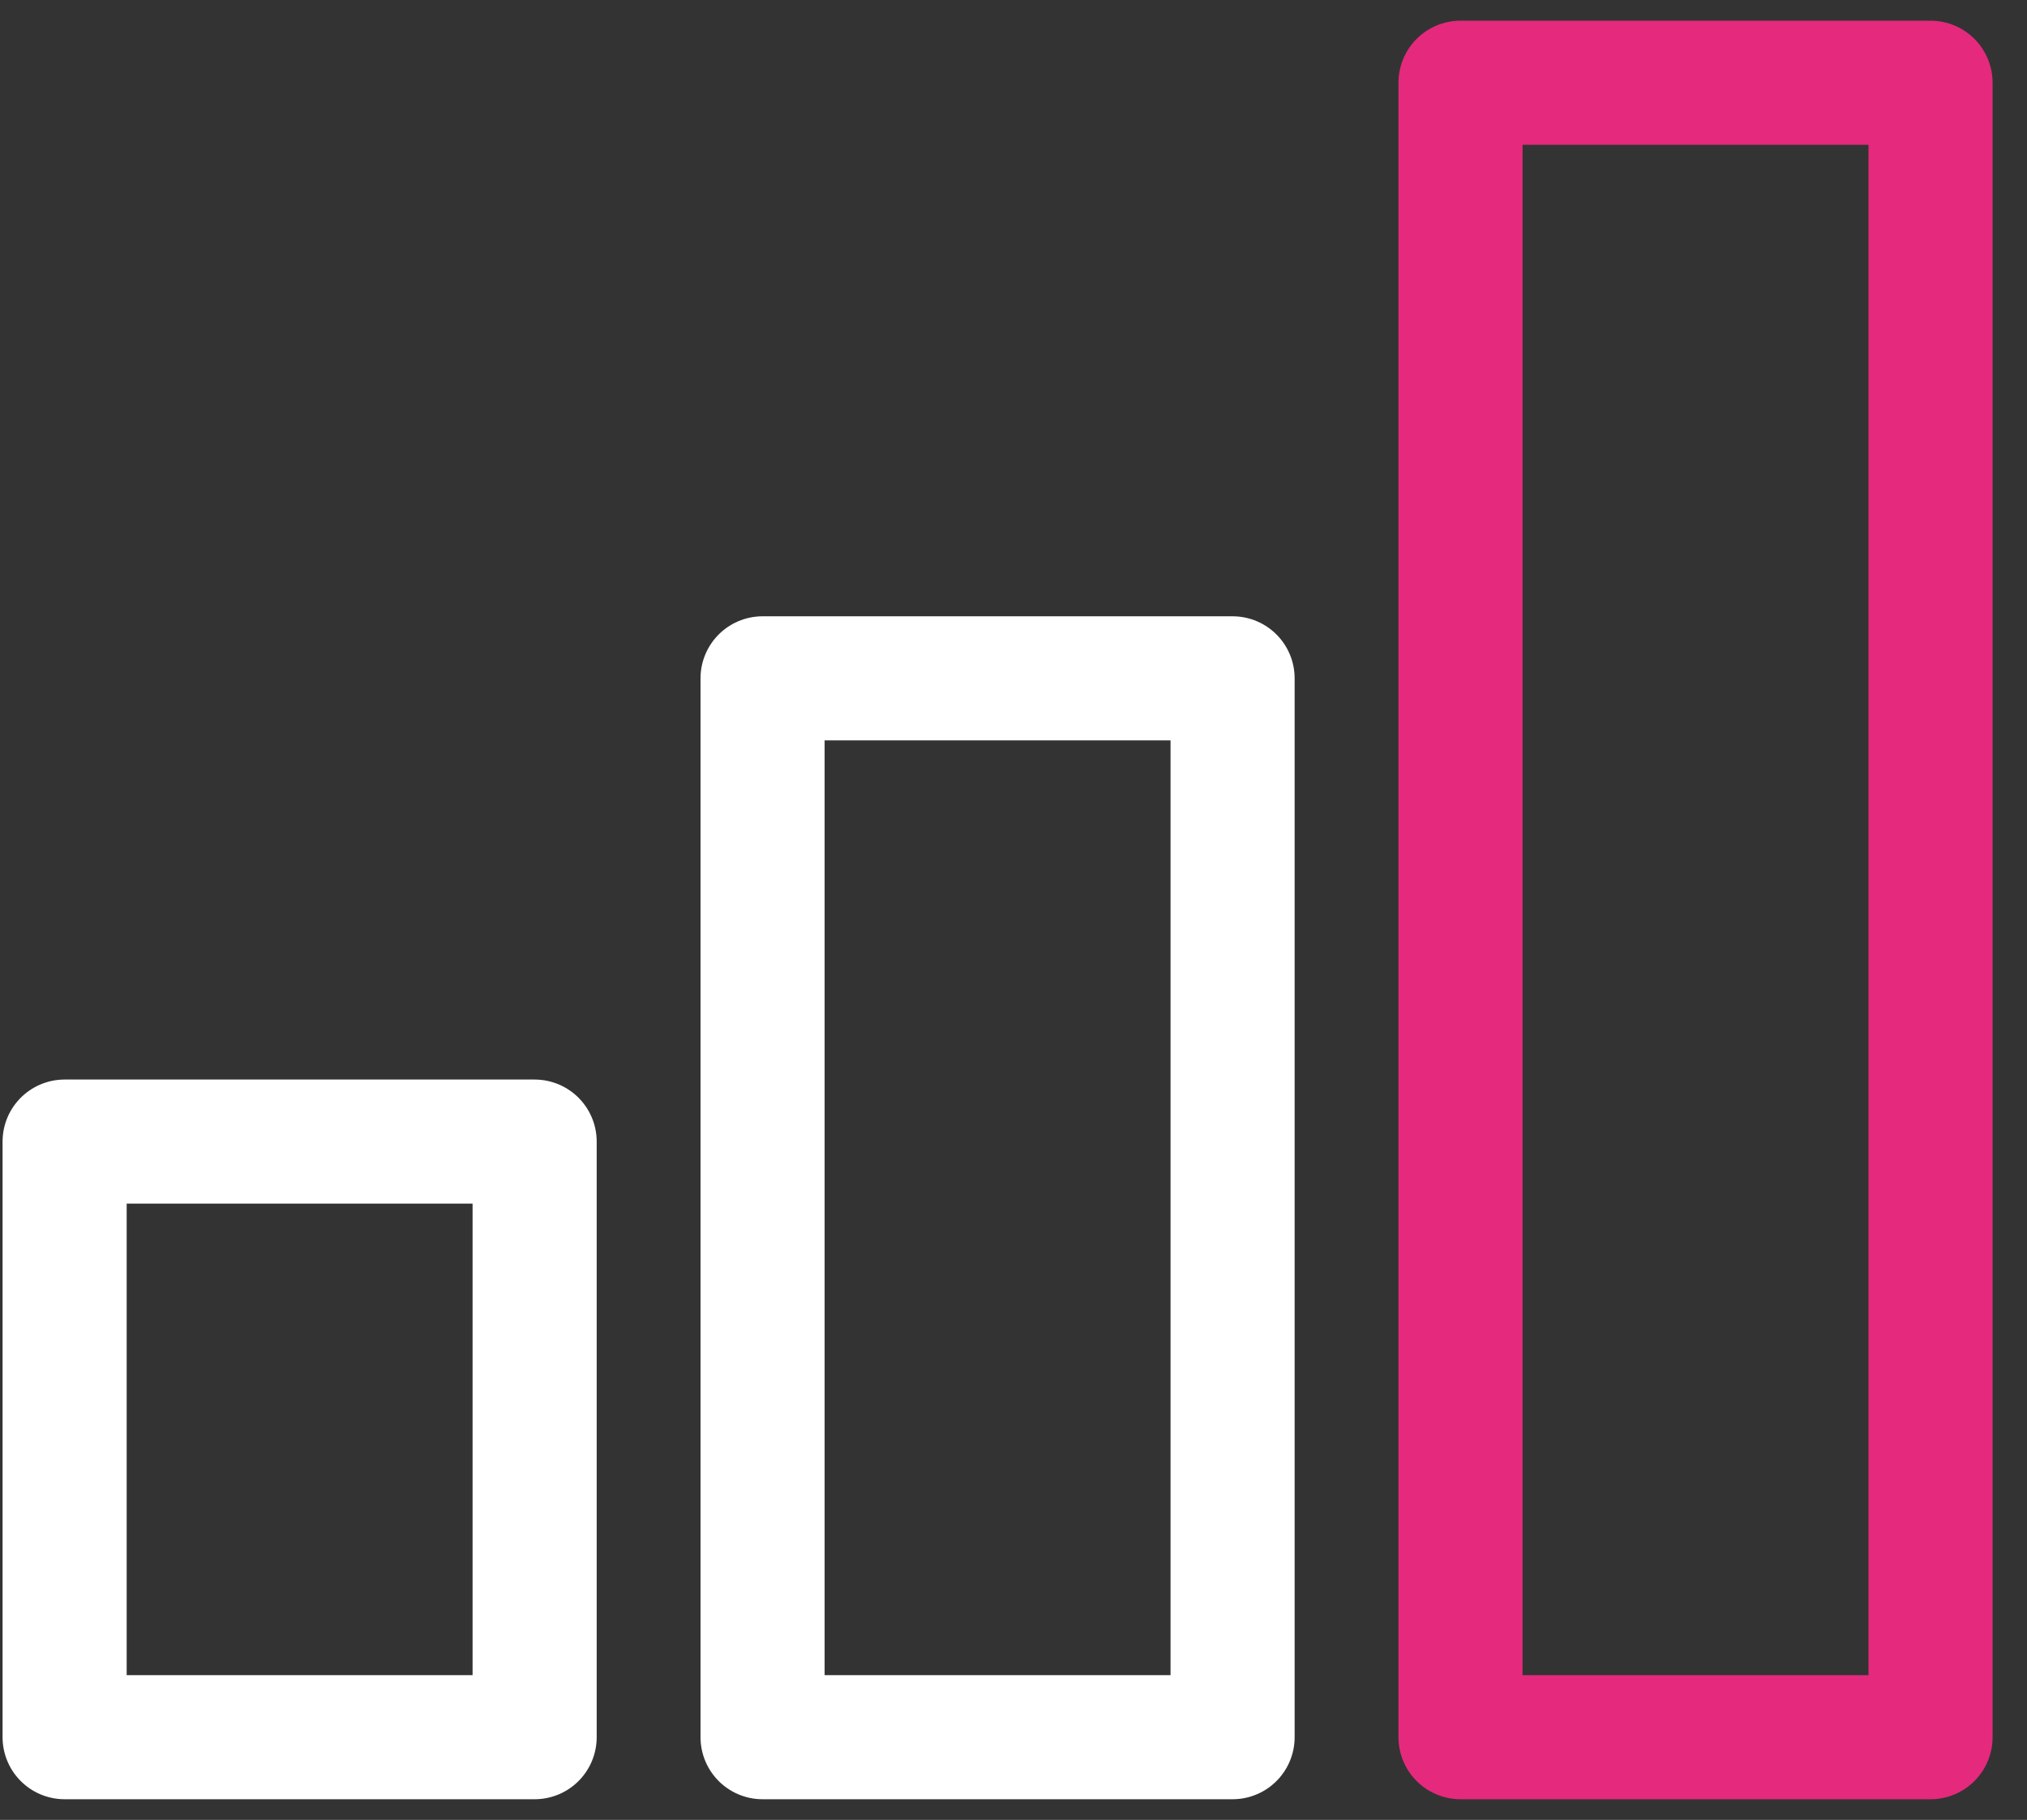
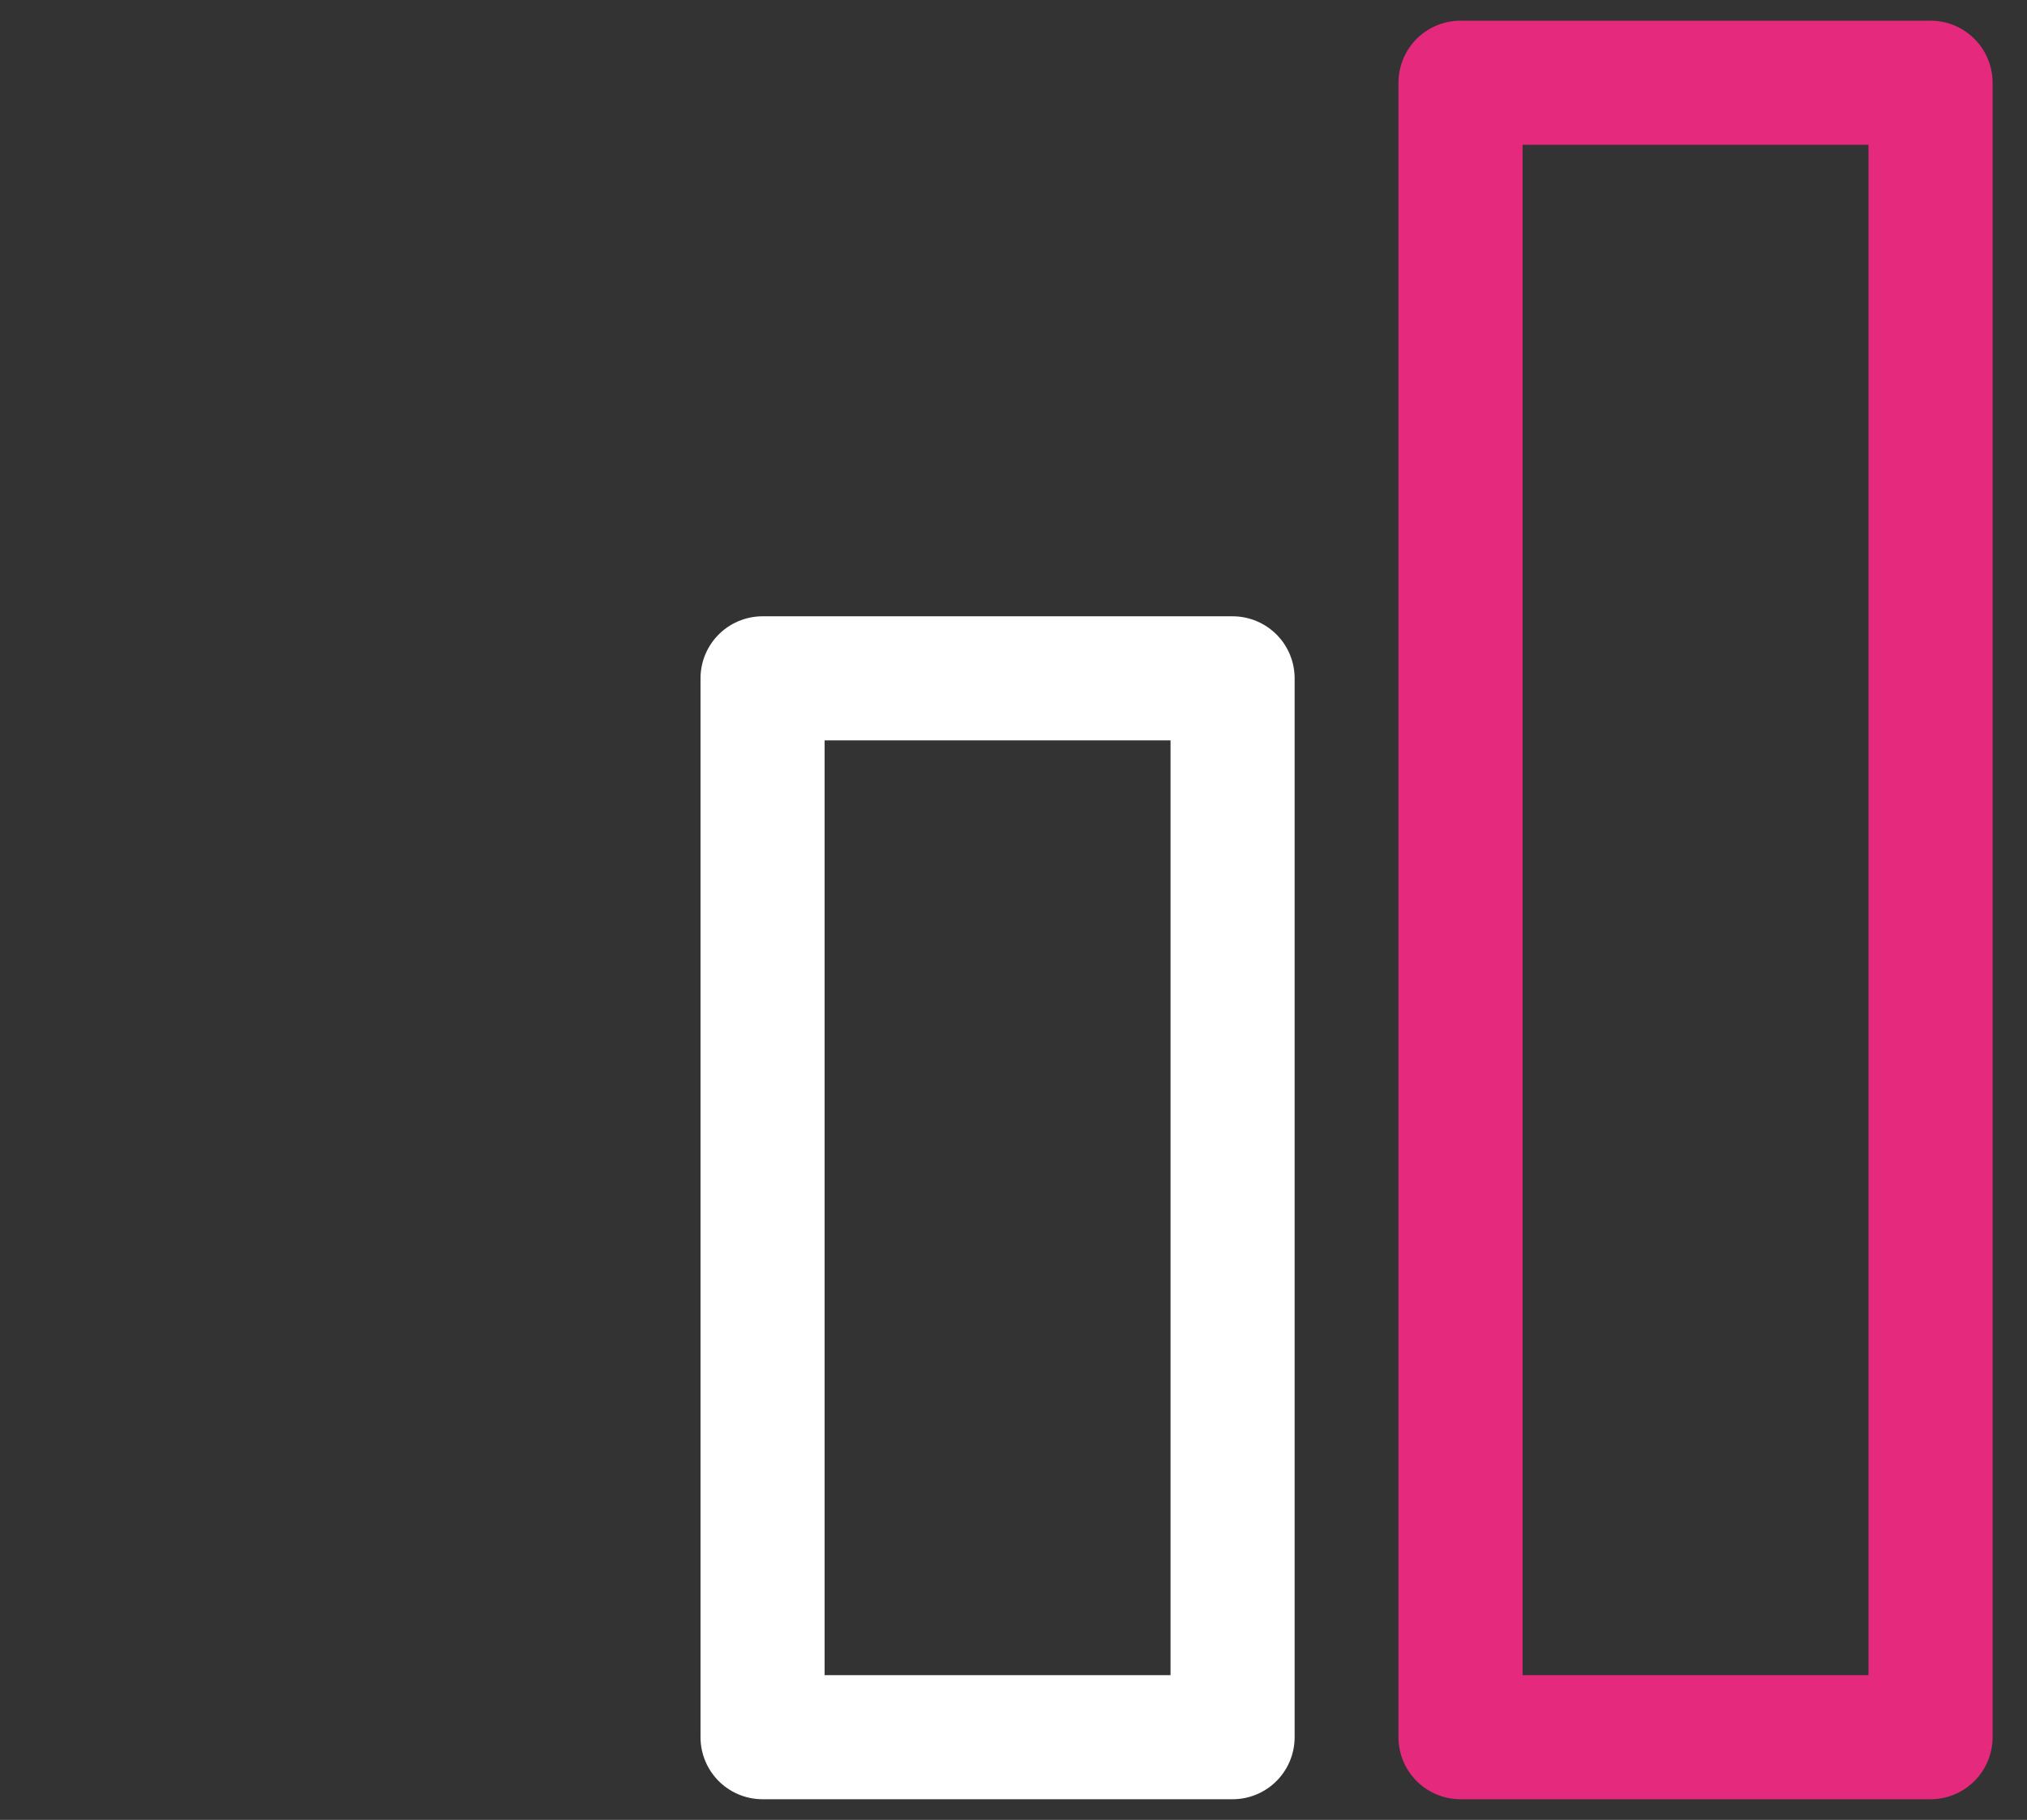
<svg xmlns="http://www.w3.org/2000/svg" width="49px" height="44px" viewBox="0 0 49 44" version="1.1">
  <rect x="0" y="0" width="49" height="44" fill="#333333" stroke="none" />
  <title>Group 6 Copy 3</title>
  <g id="Designs-and-Taxonomy" stroke="none" stroke-width="1" fill="none" fill-rule="evenodd" stroke-linejoin="round">
    <g id="Icons" transform="translate(-1015, -795)" stroke-width="3">
      <g id="Group-6-Copy-3" transform="translate(1016.562, 797)">
-         <rect id="Rectangle-Copy-11" stroke="#FFFFFF" x="0" y="25.6" width="11.362" height="14.4" />
        <rect id="Rectangle-Copy-12" stroke="#FFFFFF" x="16.872" y="14.4" width="11.362" height="25.6" />
        <rect id="Rectangle-Copy-13" stroke="#E5297D" x="33.744" y="0" width="11.362" height="40" />
      </g>
    </g>
  </g>
</svg>